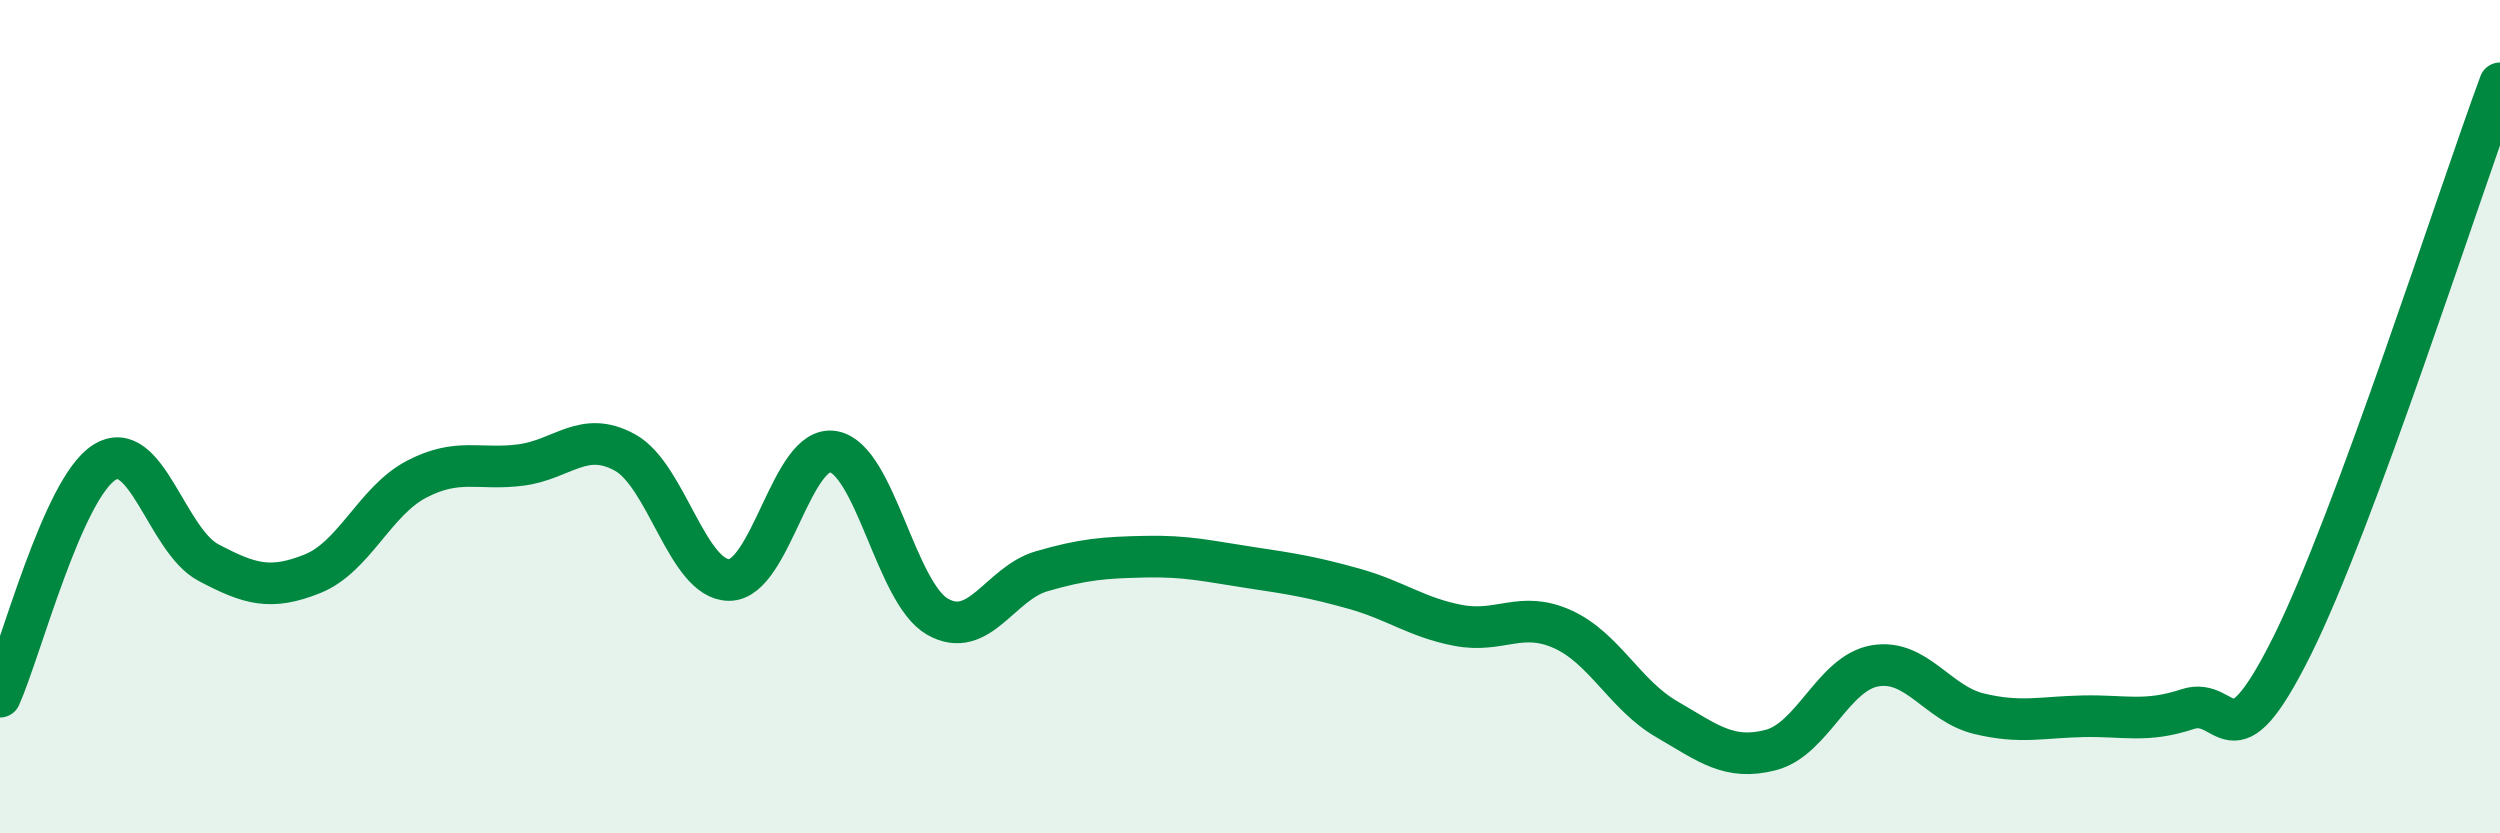
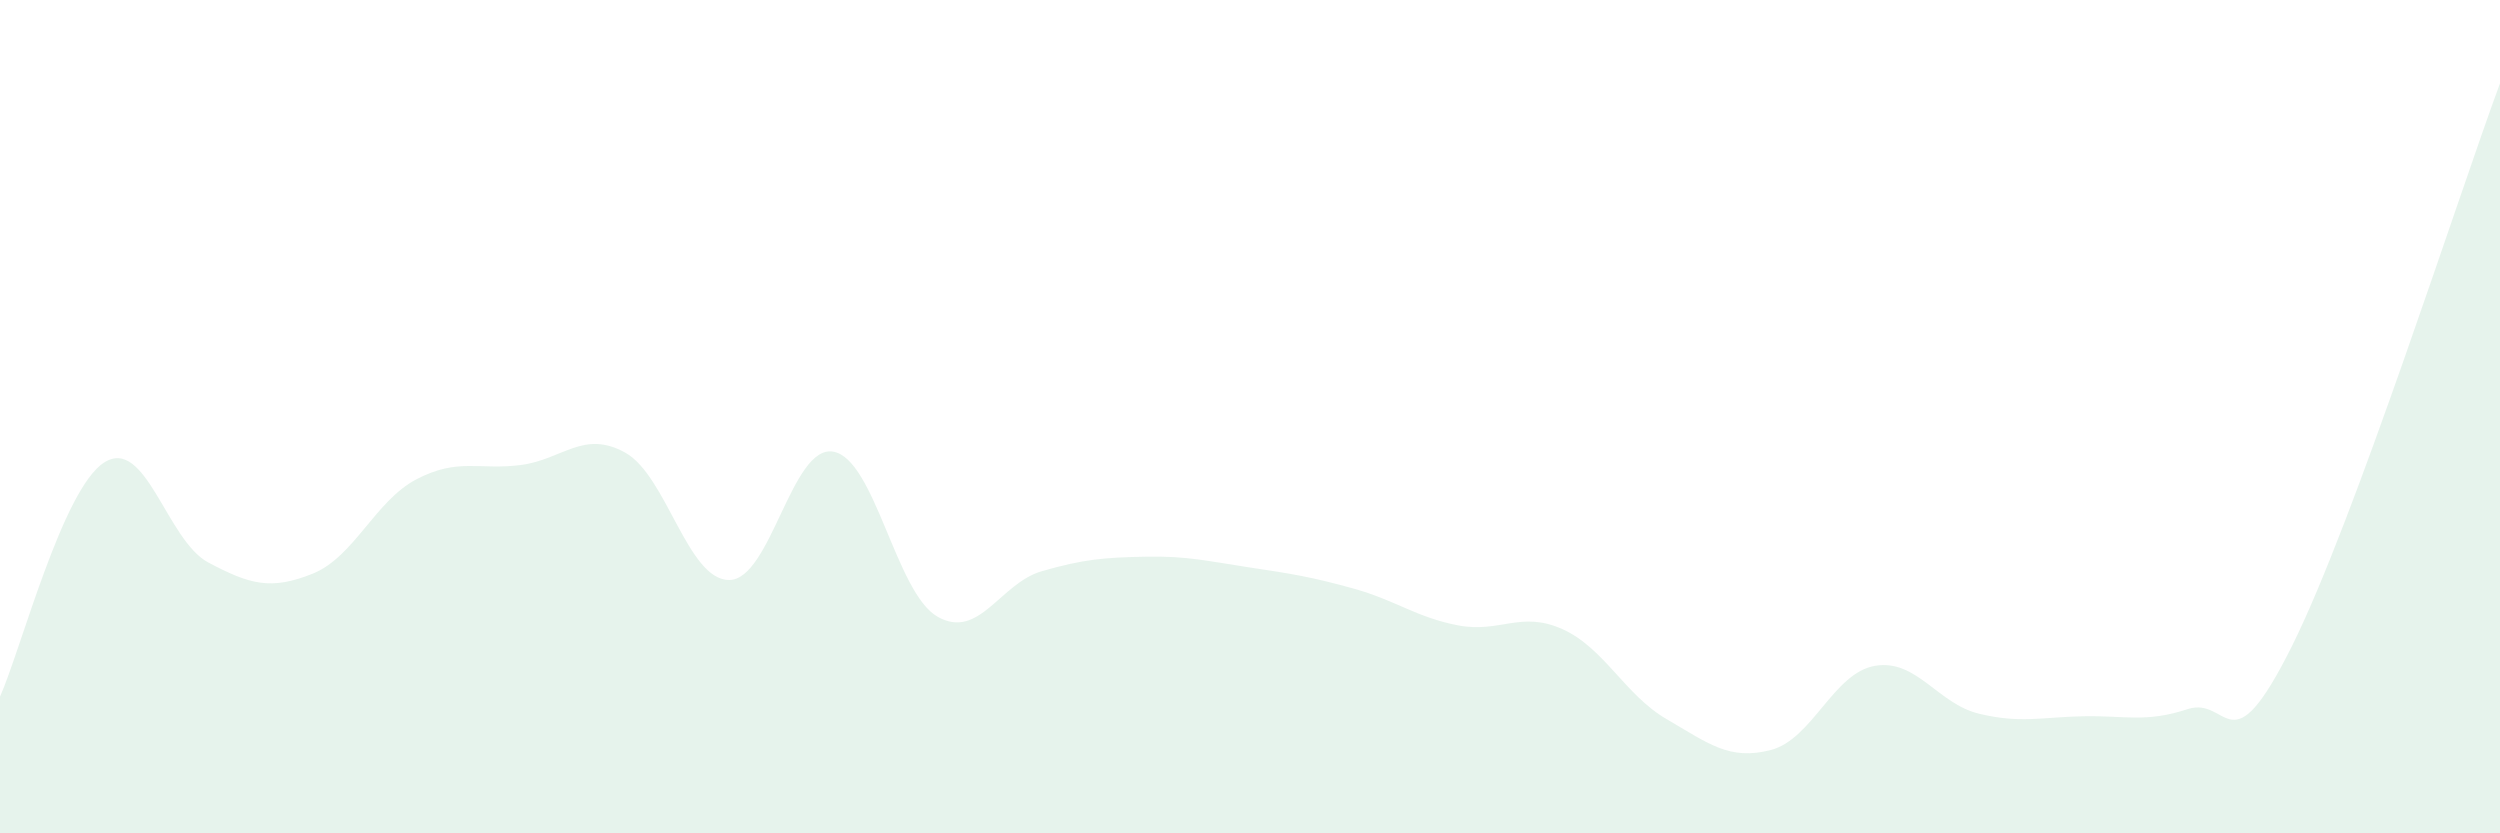
<svg xmlns="http://www.w3.org/2000/svg" width="60" height="20" viewBox="0 0 60 20">
  <path d="M 0,16.72 C 0.5,15.6 1.5,11.74 2.5,11.1 C 3.5,10.46 4,12.97 5,13.5 C 6,14.03 6.5,14.17 7.5,13.77 C 8.5,13.37 9,12.02 10,11.5 C 11,10.98 11.5,11.29 12.5,11.16 C 13.5,11.03 14,10.31 15,10.86 C 16,11.41 16.5,13.92 17.5,13.92 C 18.5,13.92 19,10.66 20,10.84 C 21,11.02 21.5,14.23 22.5,14.8 C 23.5,15.37 24,14 25,13.71 C 26,13.42 26.5,13.38 27.5,13.36 C 28.5,13.34 29,13.47 30,13.62 C 31,13.77 31.5,13.85 32.5,14.13 C 33.5,14.41 34,14.82 35,15.01 C 36,15.2 36.5,14.65 37.5,15.1 C 38.5,15.55 39,16.68 40,17.26 C 41,17.84 41.5,18.26 42.5,18 C 43.5,17.74 44,16.15 45,15.98 C 46,15.81 46.5,16.89 47.5,17.13 C 48.5,17.37 49,17.21 50,17.19 C 51,17.17 51.5,17.35 52.5,17.02 C 53.5,16.69 53.5,18.52 55,15.52 C 56.5,12.52 59,4.7 60,2L60 20L0 20Z" fill="#008740" opacity="0.1" stroke-linecap="round" stroke-linejoin="round" />
-   <path d="M 0,16.72 C 0.5,15.6 1.5,11.74 2.5,11.1 C 3.5,10.46 4,12.97 5,13.5 C 6,14.03 6.5,14.17 7.5,13.77 C 8.5,13.37 9,12.02 10,11.5 C 11,10.98 11.5,11.29 12.5,11.16 C 13.5,11.03 14,10.31 15,10.86 C 16,11.41 16.5,13.92 17.5,13.92 C 18.5,13.92 19,10.66 20,10.84 C 21,11.02 21.5,14.23 22.5,14.8 C 23.5,15.37 24,14 25,13.71 C 26,13.42 26.5,13.38 27.5,13.36 C 28.5,13.34 29,13.47 30,13.62 C 31,13.77 31.5,13.85 32.5,14.13 C 33.5,14.41 34,14.82 35,15.01 C 36,15.2 36.5,14.65 37.5,15.1 C 38.5,15.55 39,16.68 40,17.26 C 41,17.84 41.5,18.26 42.5,18 C 43.5,17.74 44,16.15 45,15.98 C 46,15.81 46.5,16.89 47.5,17.13 C 48.5,17.37 49,17.21 50,17.19 C 51,17.17 51.5,17.35 52.5,17.02 C 53.5,16.69 53.5,18.52 55,15.52 C 56.5,12.52 59,4.7 60,2" stroke="#008740" stroke-width="1" fill="none" stroke-linecap="round" stroke-linejoin="round" />
</svg>